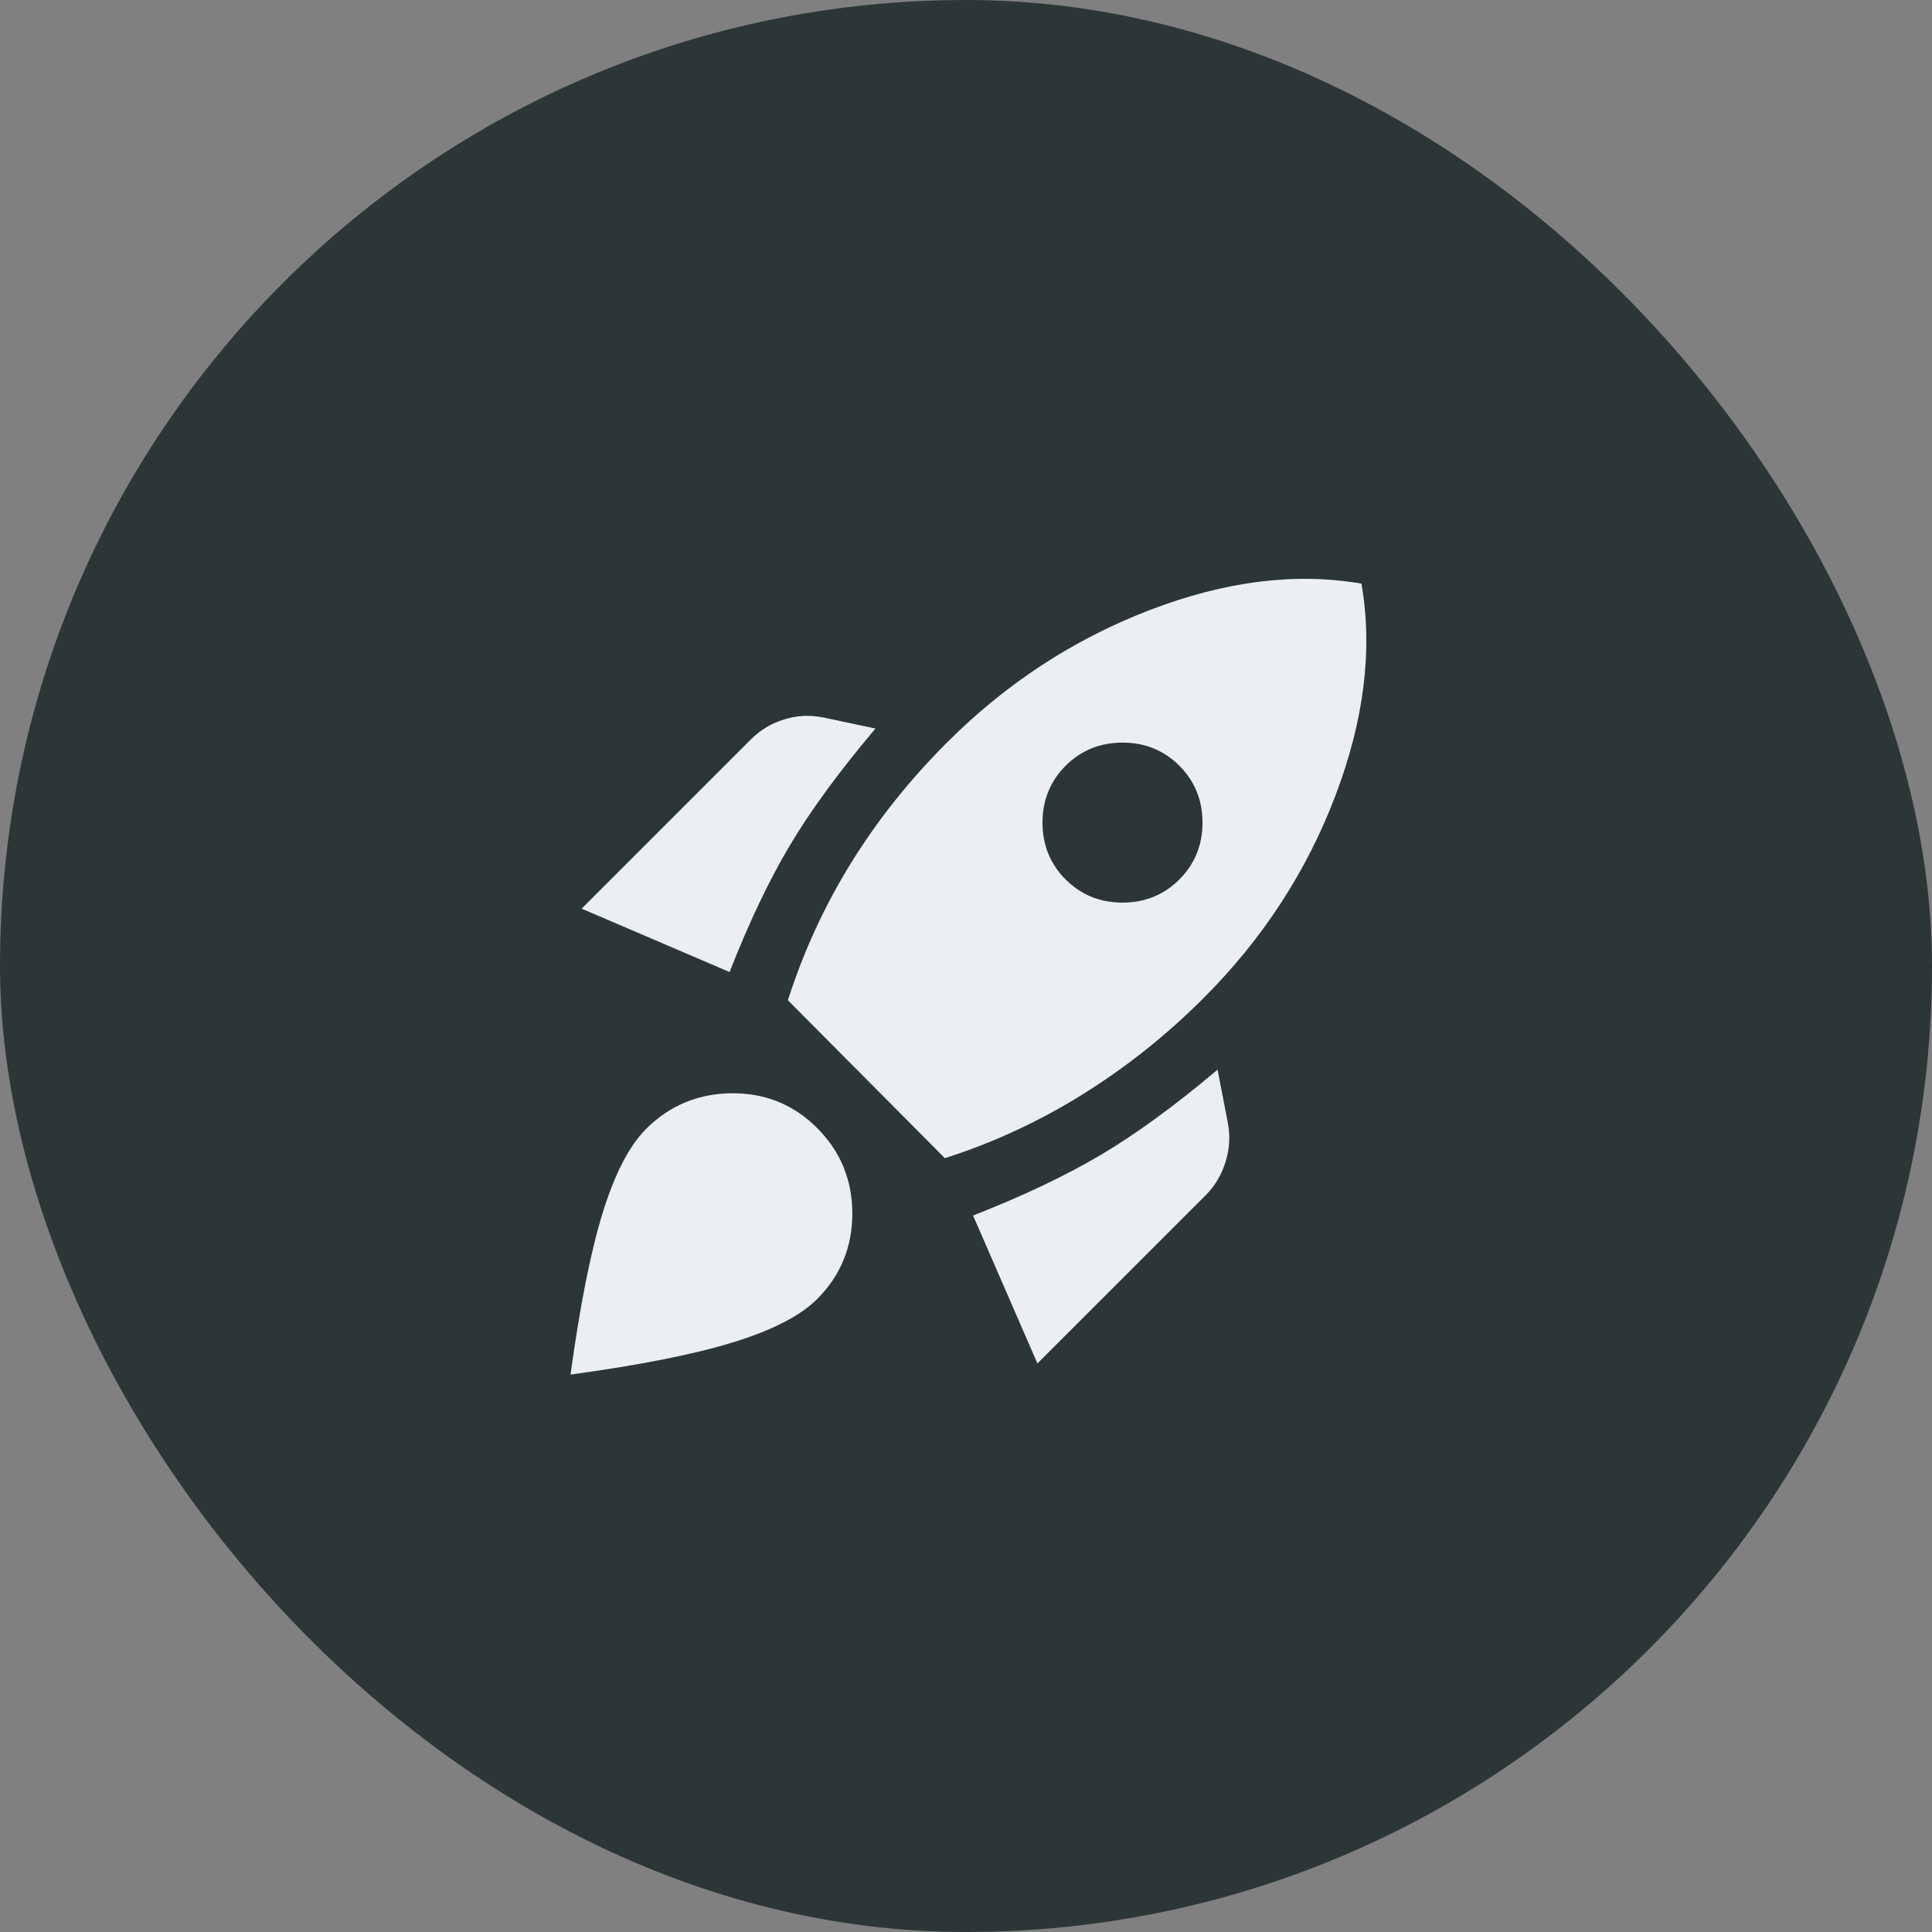
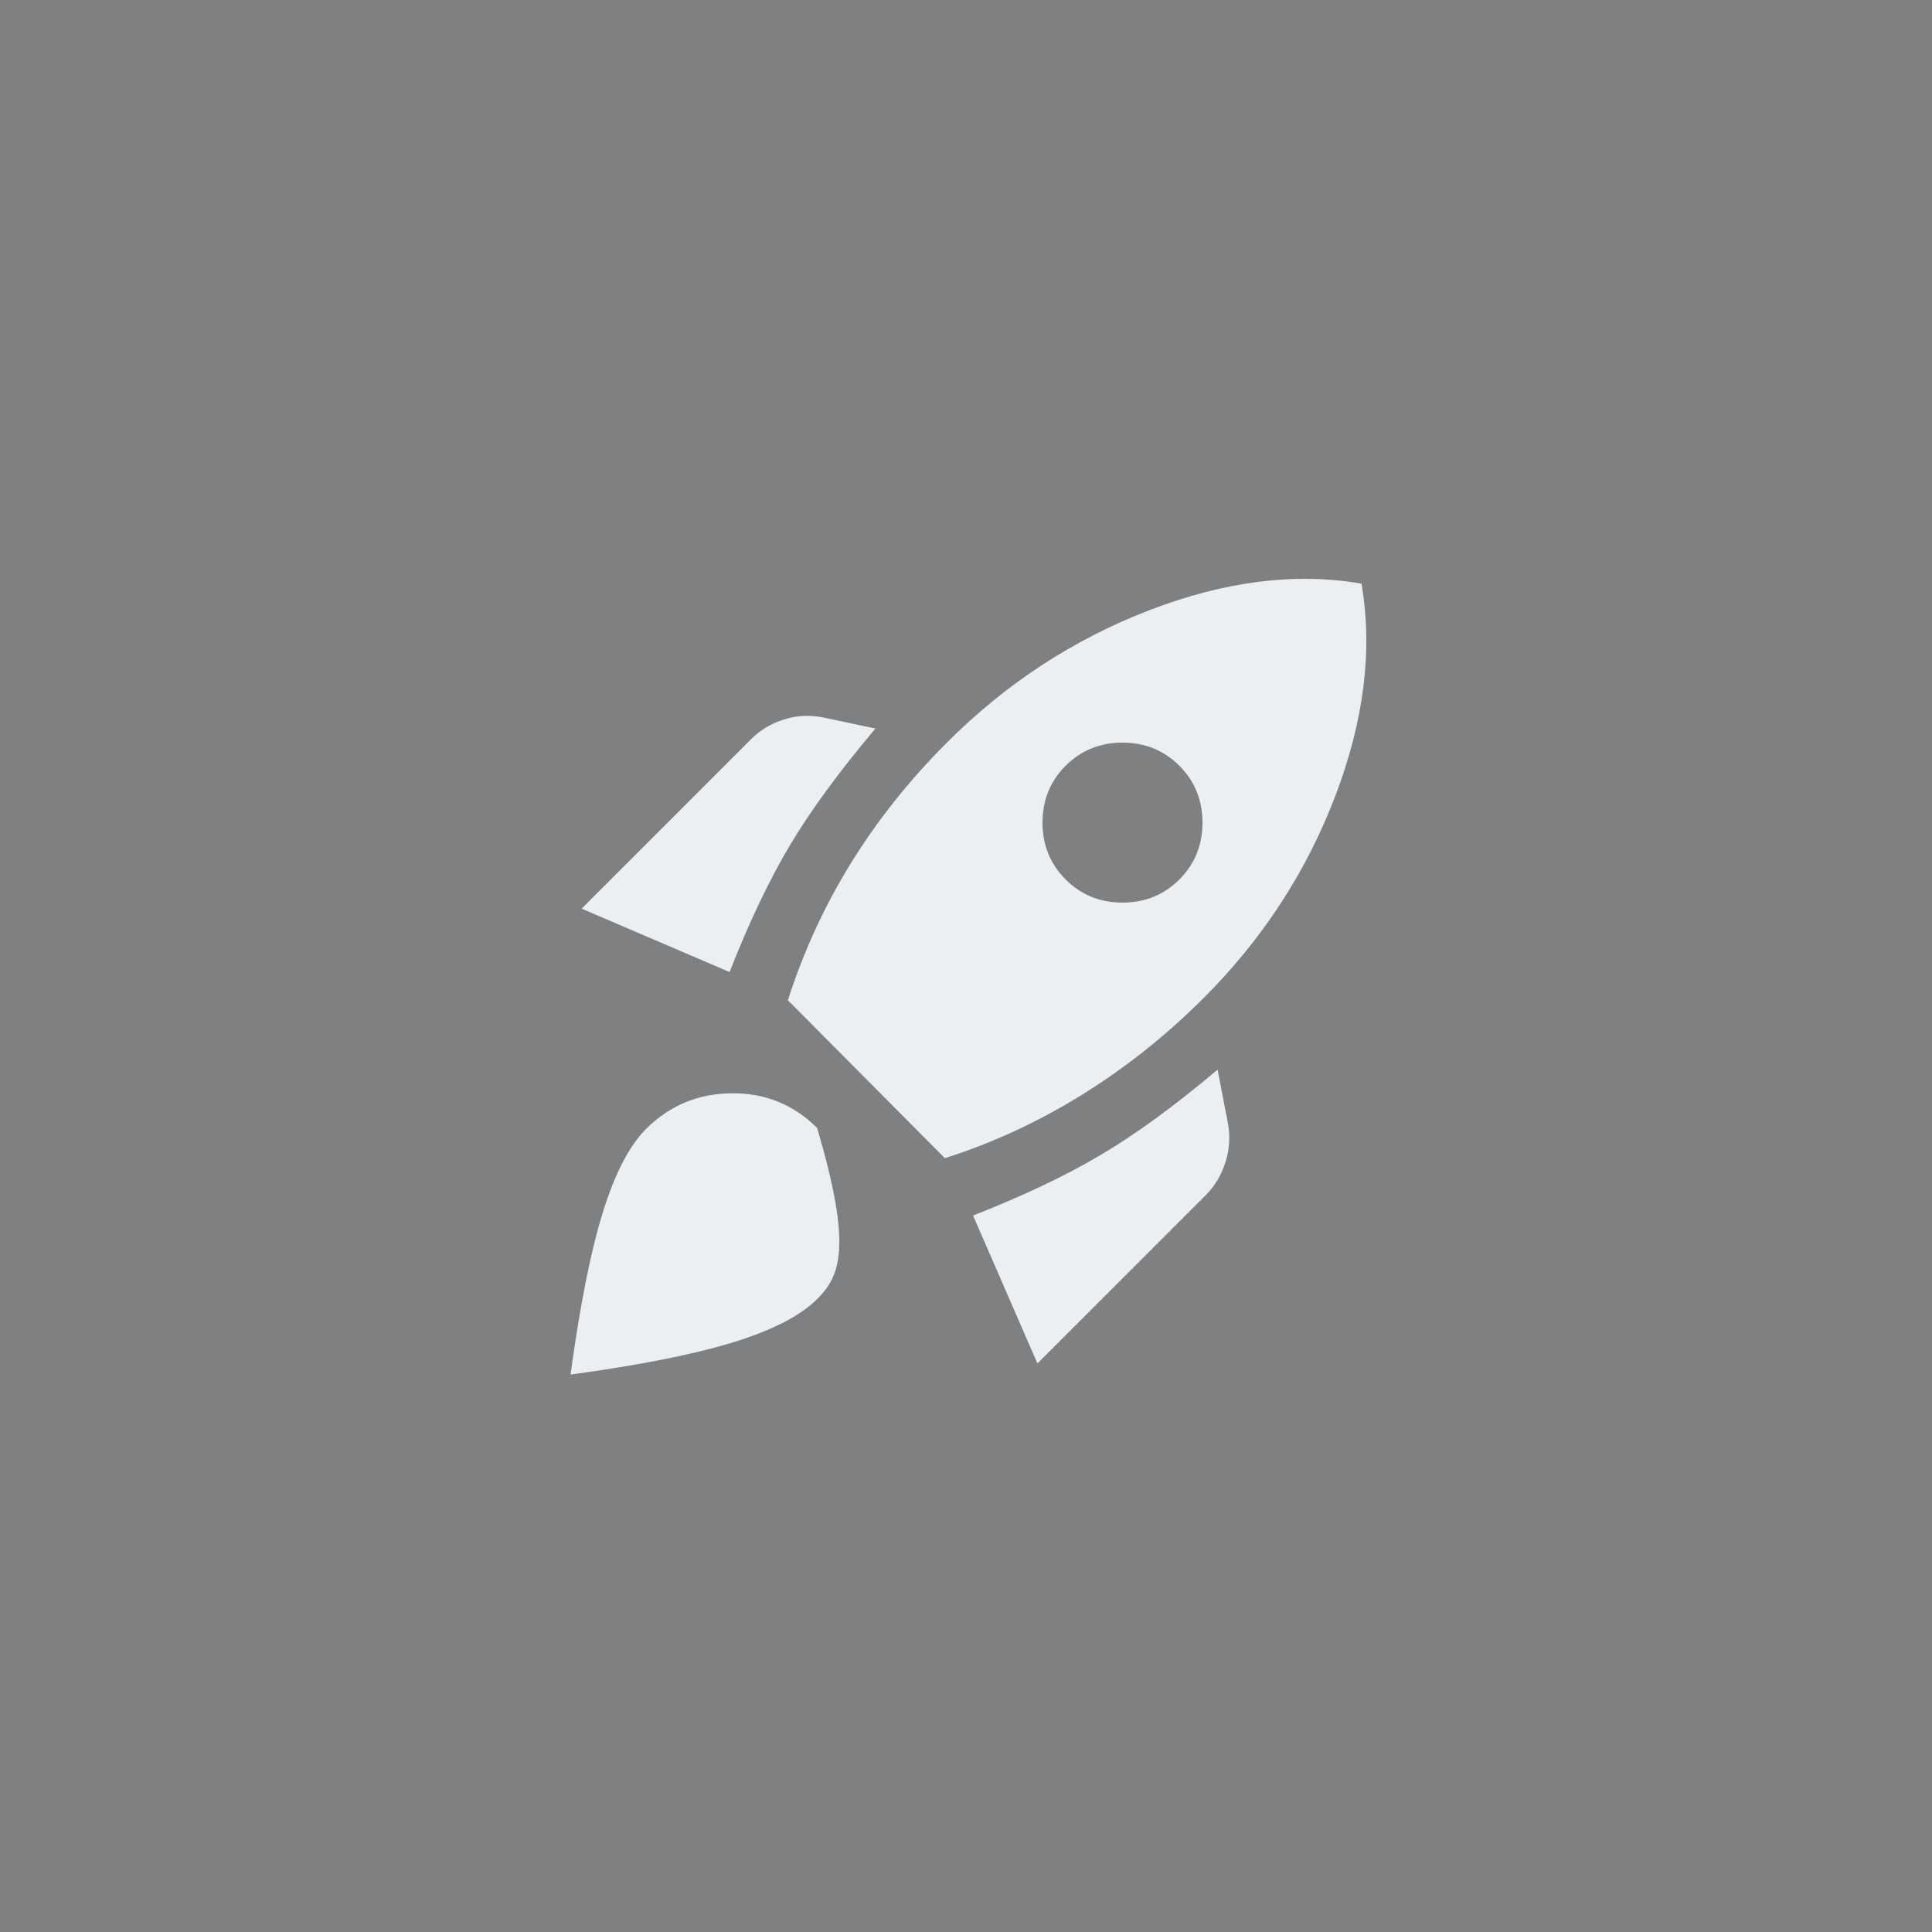
<svg xmlns="http://www.w3.org/2000/svg" width="32" height="32" viewBox="0 0 32 32" fill="none">
  <rect x="0" y="0" width="32" height="32" fill="#808080" stroke="none" />
-   <rect width="32" height="32" rx="16" fill="#2D3637" />
-   <path d="M9.634 15.05L12.434 12.25C12.589 12.094 12.772 11.983 12.983 11.917C13.195 11.85 13.411 11.839 13.633 11.883L14.5 12.067C13.9 12.778 13.428 13.422 13.084 14C12.739 14.578 12.406 15.278 12.084 16.1L9.634 15.05ZM13.05 16.567C13.306 15.767 13.653 15.011 14.092 14.3C14.531 13.589 15.061 12.922 15.684 12.3C16.661 11.322 17.778 10.592 19.034 10.108C20.289 9.625 21.461 9.478 22.55 9.667C22.739 10.755 22.595 11.928 22.117 13.183C21.639 14.439 20.911 15.556 19.933 16.533C19.322 17.144 18.656 17.675 17.933 18.125C17.211 18.575 16.45 18.928 15.65 19.183L13.05 16.567ZM17.65 14.567C17.906 14.822 18.22 14.95 18.592 14.95C18.964 14.95 19.278 14.822 19.534 14.567C19.789 14.311 19.917 13.997 19.917 13.625C19.917 13.253 19.789 12.939 19.534 12.683C19.278 12.428 18.964 12.3 18.592 12.3C18.22 12.3 17.906 12.428 17.65 12.683C17.395 12.939 17.267 13.253 17.267 13.625C17.267 13.997 17.395 14.311 17.65 14.567ZM17.183 22.583L16.117 20.133C16.939 19.811 17.642 19.478 18.225 19.133C18.808 18.789 19.456 18.317 20.167 17.717L20.334 18.583C20.378 18.805 20.367 19.025 20.3 19.242C20.233 19.458 20.122 19.644 19.967 19.8L17.183 22.583ZM10.7 18.7C11.089 18.311 11.561 18.114 12.117 18.108C12.672 18.103 13.145 18.294 13.534 18.683C13.922 19.072 14.117 19.544 14.117 20.1C14.117 20.655 13.922 21.128 13.534 21.517C13.256 21.794 12.792 22.033 12.142 22.233C11.492 22.433 10.595 22.611 9.45 22.767C9.606 21.622 9.784 20.728 9.984 20.083C10.184 19.439 10.422 18.978 10.7 18.7Z" fill="#ECEFF1" />
+   <path d="M9.634 15.05L12.434 12.25C12.589 12.094 12.772 11.983 12.983 11.917C13.195 11.85 13.411 11.839 13.633 11.883L14.5 12.067C13.9 12.778 13.428 13.422 13.084 14C12.739 14.578 12.406 15.278 12.084 16.1L9.634 15.05ZM13.05 16.567C13.306 15.767 13.653 15.011 14.092 14.3C14.531 13.589 15.061 12.922 15.684 12.3C16.661 11.322 17.778 10.592 19.034 10.108C20.289 9.625 21.461 9.478 22.55 9.667C22.739 10.755 22.595 11.928 22.117 13.183C21.639 14.439 20.911 15.556 19.933 16.533C19.322 17.144 18.656 17.675 17.933 18.125C17.211 18.575 16.45 18.928 15.65 19.183L13.05 16.567ZM17.65 14.567C17.906 14.822 18.22 14.95 18.592 14.95C18.964 14.95 19.278 14.822 19.534 14.567C19.789 14.311 19.917 13.997 19.917 13.625C19.917 13.253 19.789 12.939 19.534 12.683C19.278 12.428 18.964 12.3 18.592 12.3C18.22 12.3 17.906 12.428 17.65 12.683C17.395 12.939 17.267 13.253 17.267 13.625C17.267 13.997 17.395 14.311 17.65 14.567ZM17.183 22.583L16.117 20.133C16.939 19.811 17.642 19.478 18.225 19.133C18.808 18.789 19.456 18.317 20.167 17.717L20.334 18.583C20.378 18.805 20.367 19.025 20.3 19.242C20.233 19.458 20.122 19.644 19.967 19.8L17.183 22.583ZM10.7 18.7C11.089 18.311 11.561 18.114 12.117 18.108C12.672 18.103 13.145 18.294 13.534 18.683C14.117 20.655 13.922 21.128 13.534 21.517C13.256 21.794 12.792 22.033 12.142 22.233C11.492 22.433 10.595 22.611 9.45 22.767C9.606 21.622 9.784 20.728 9.984 20.083C10.184 19.439 10.422 18.978 10.7 18.7Z" fill="#ECEFF1" />
</svg>